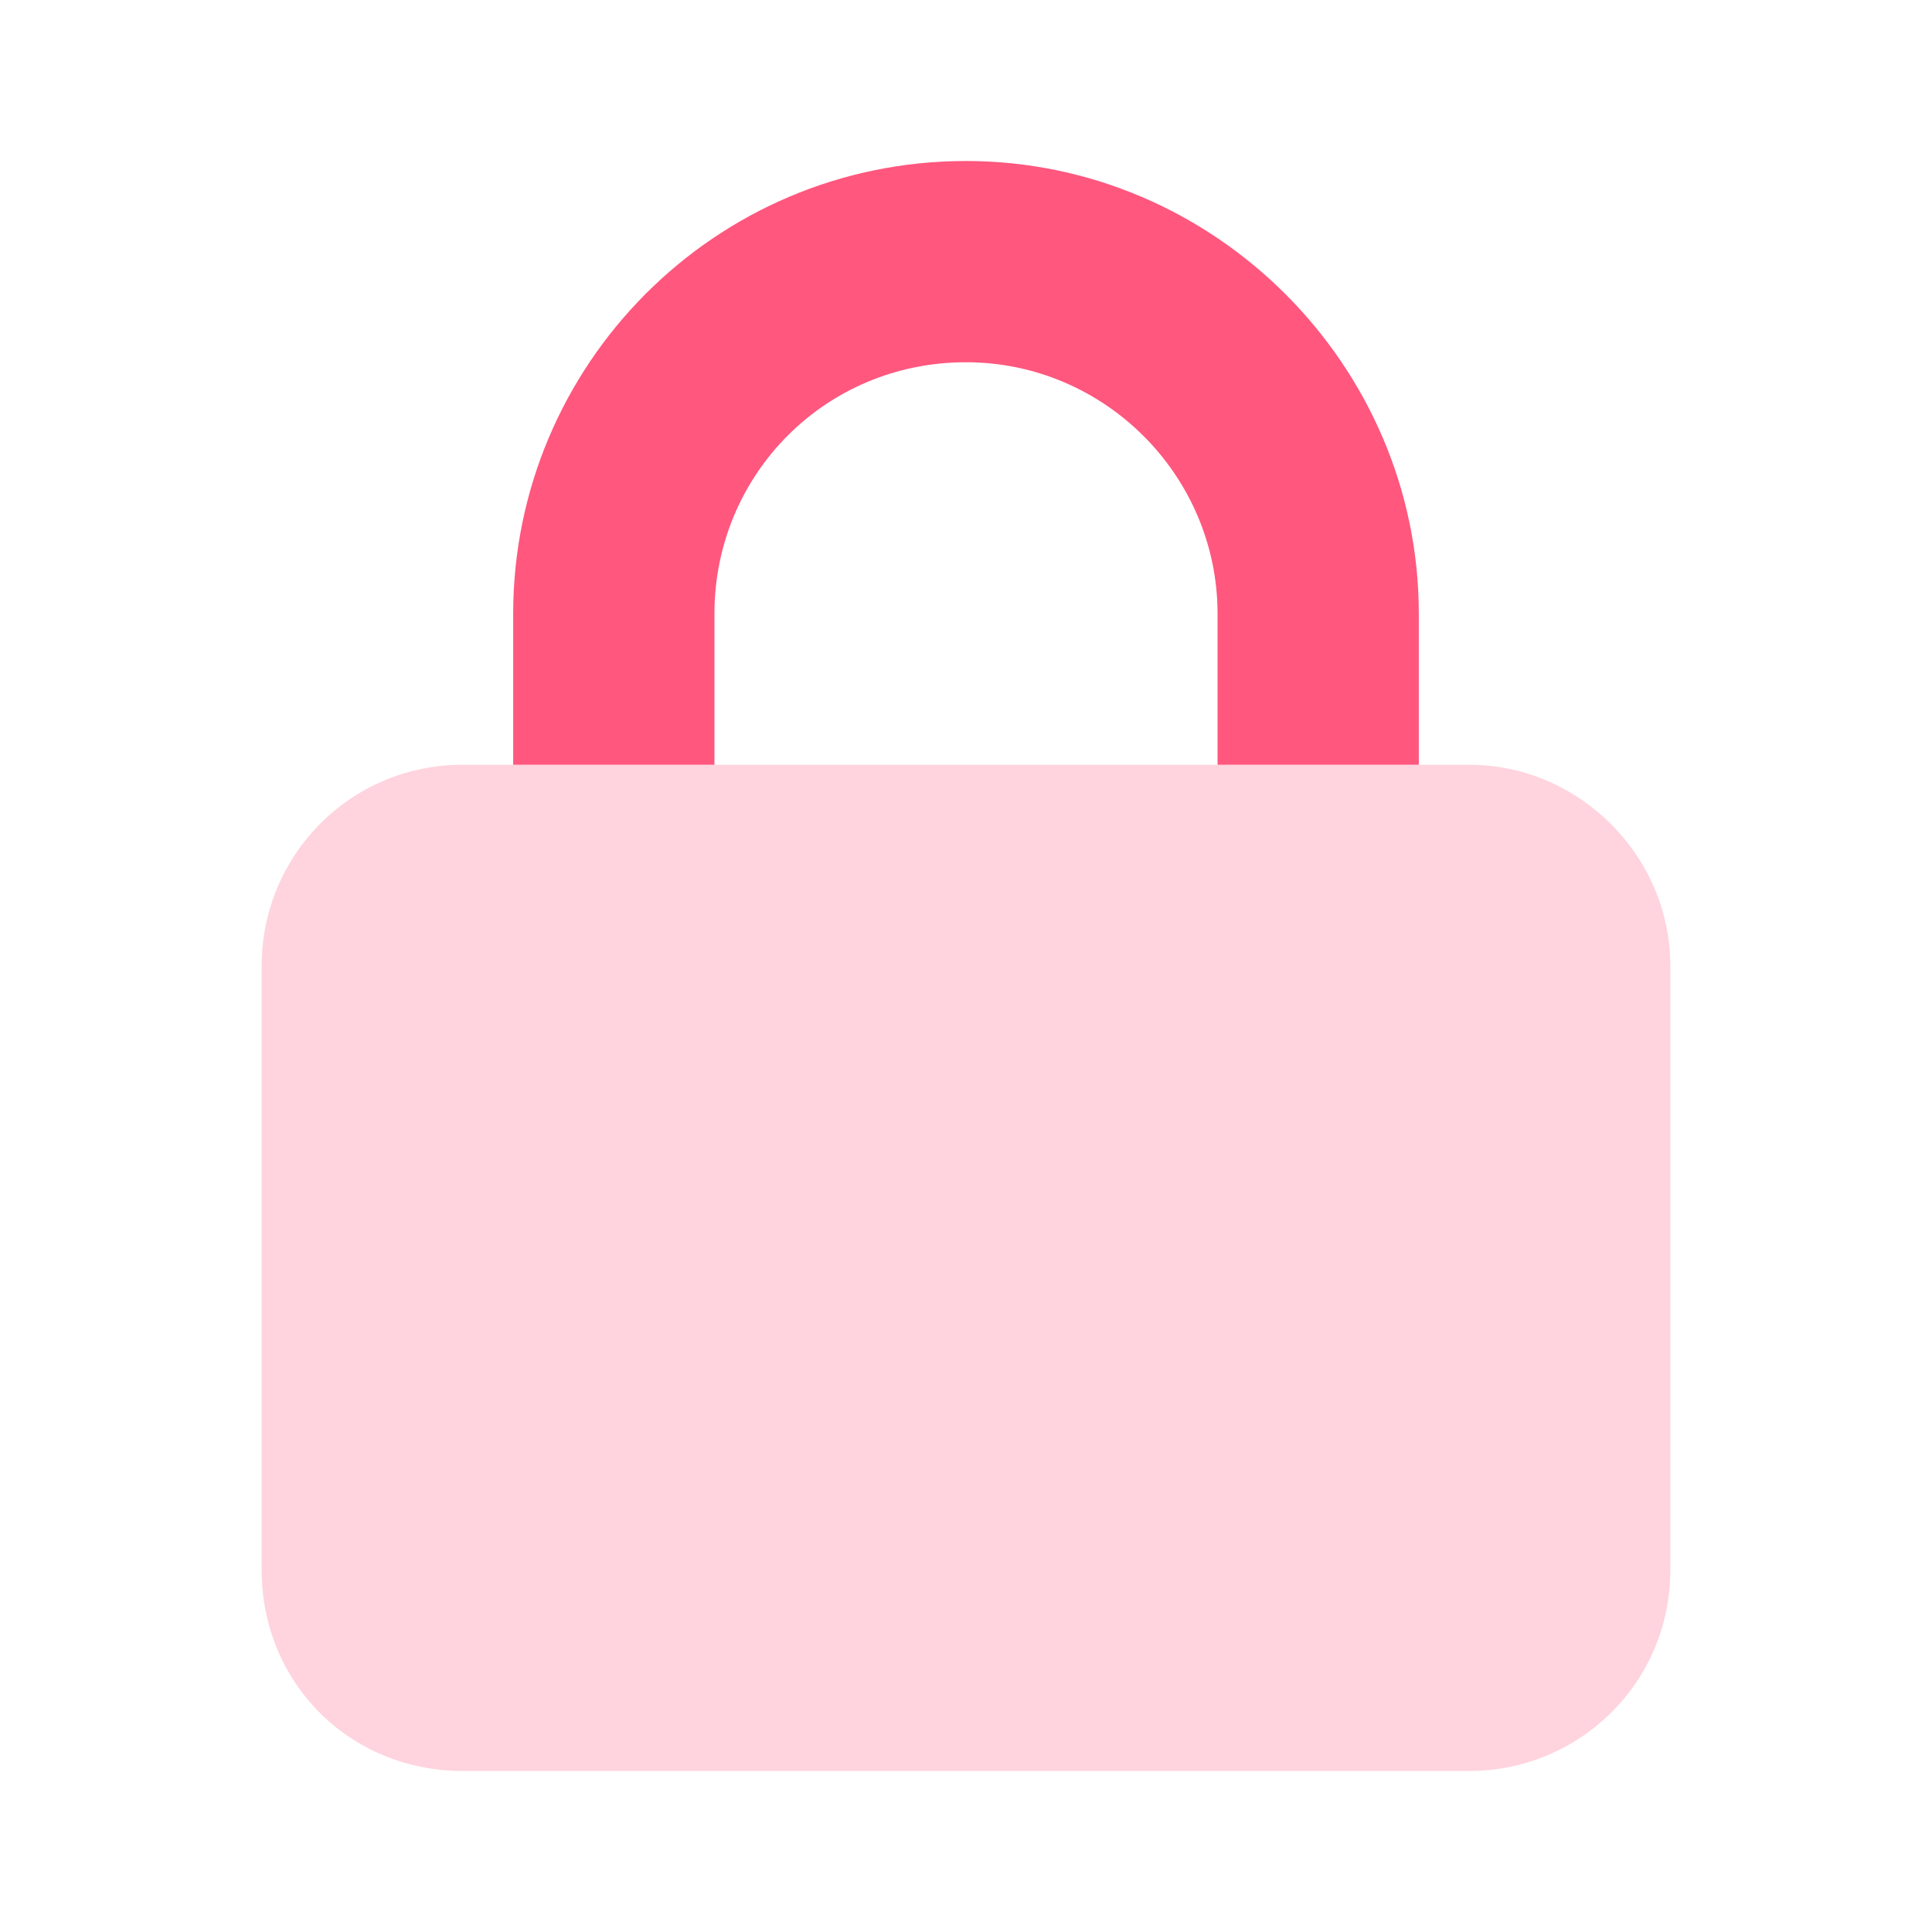
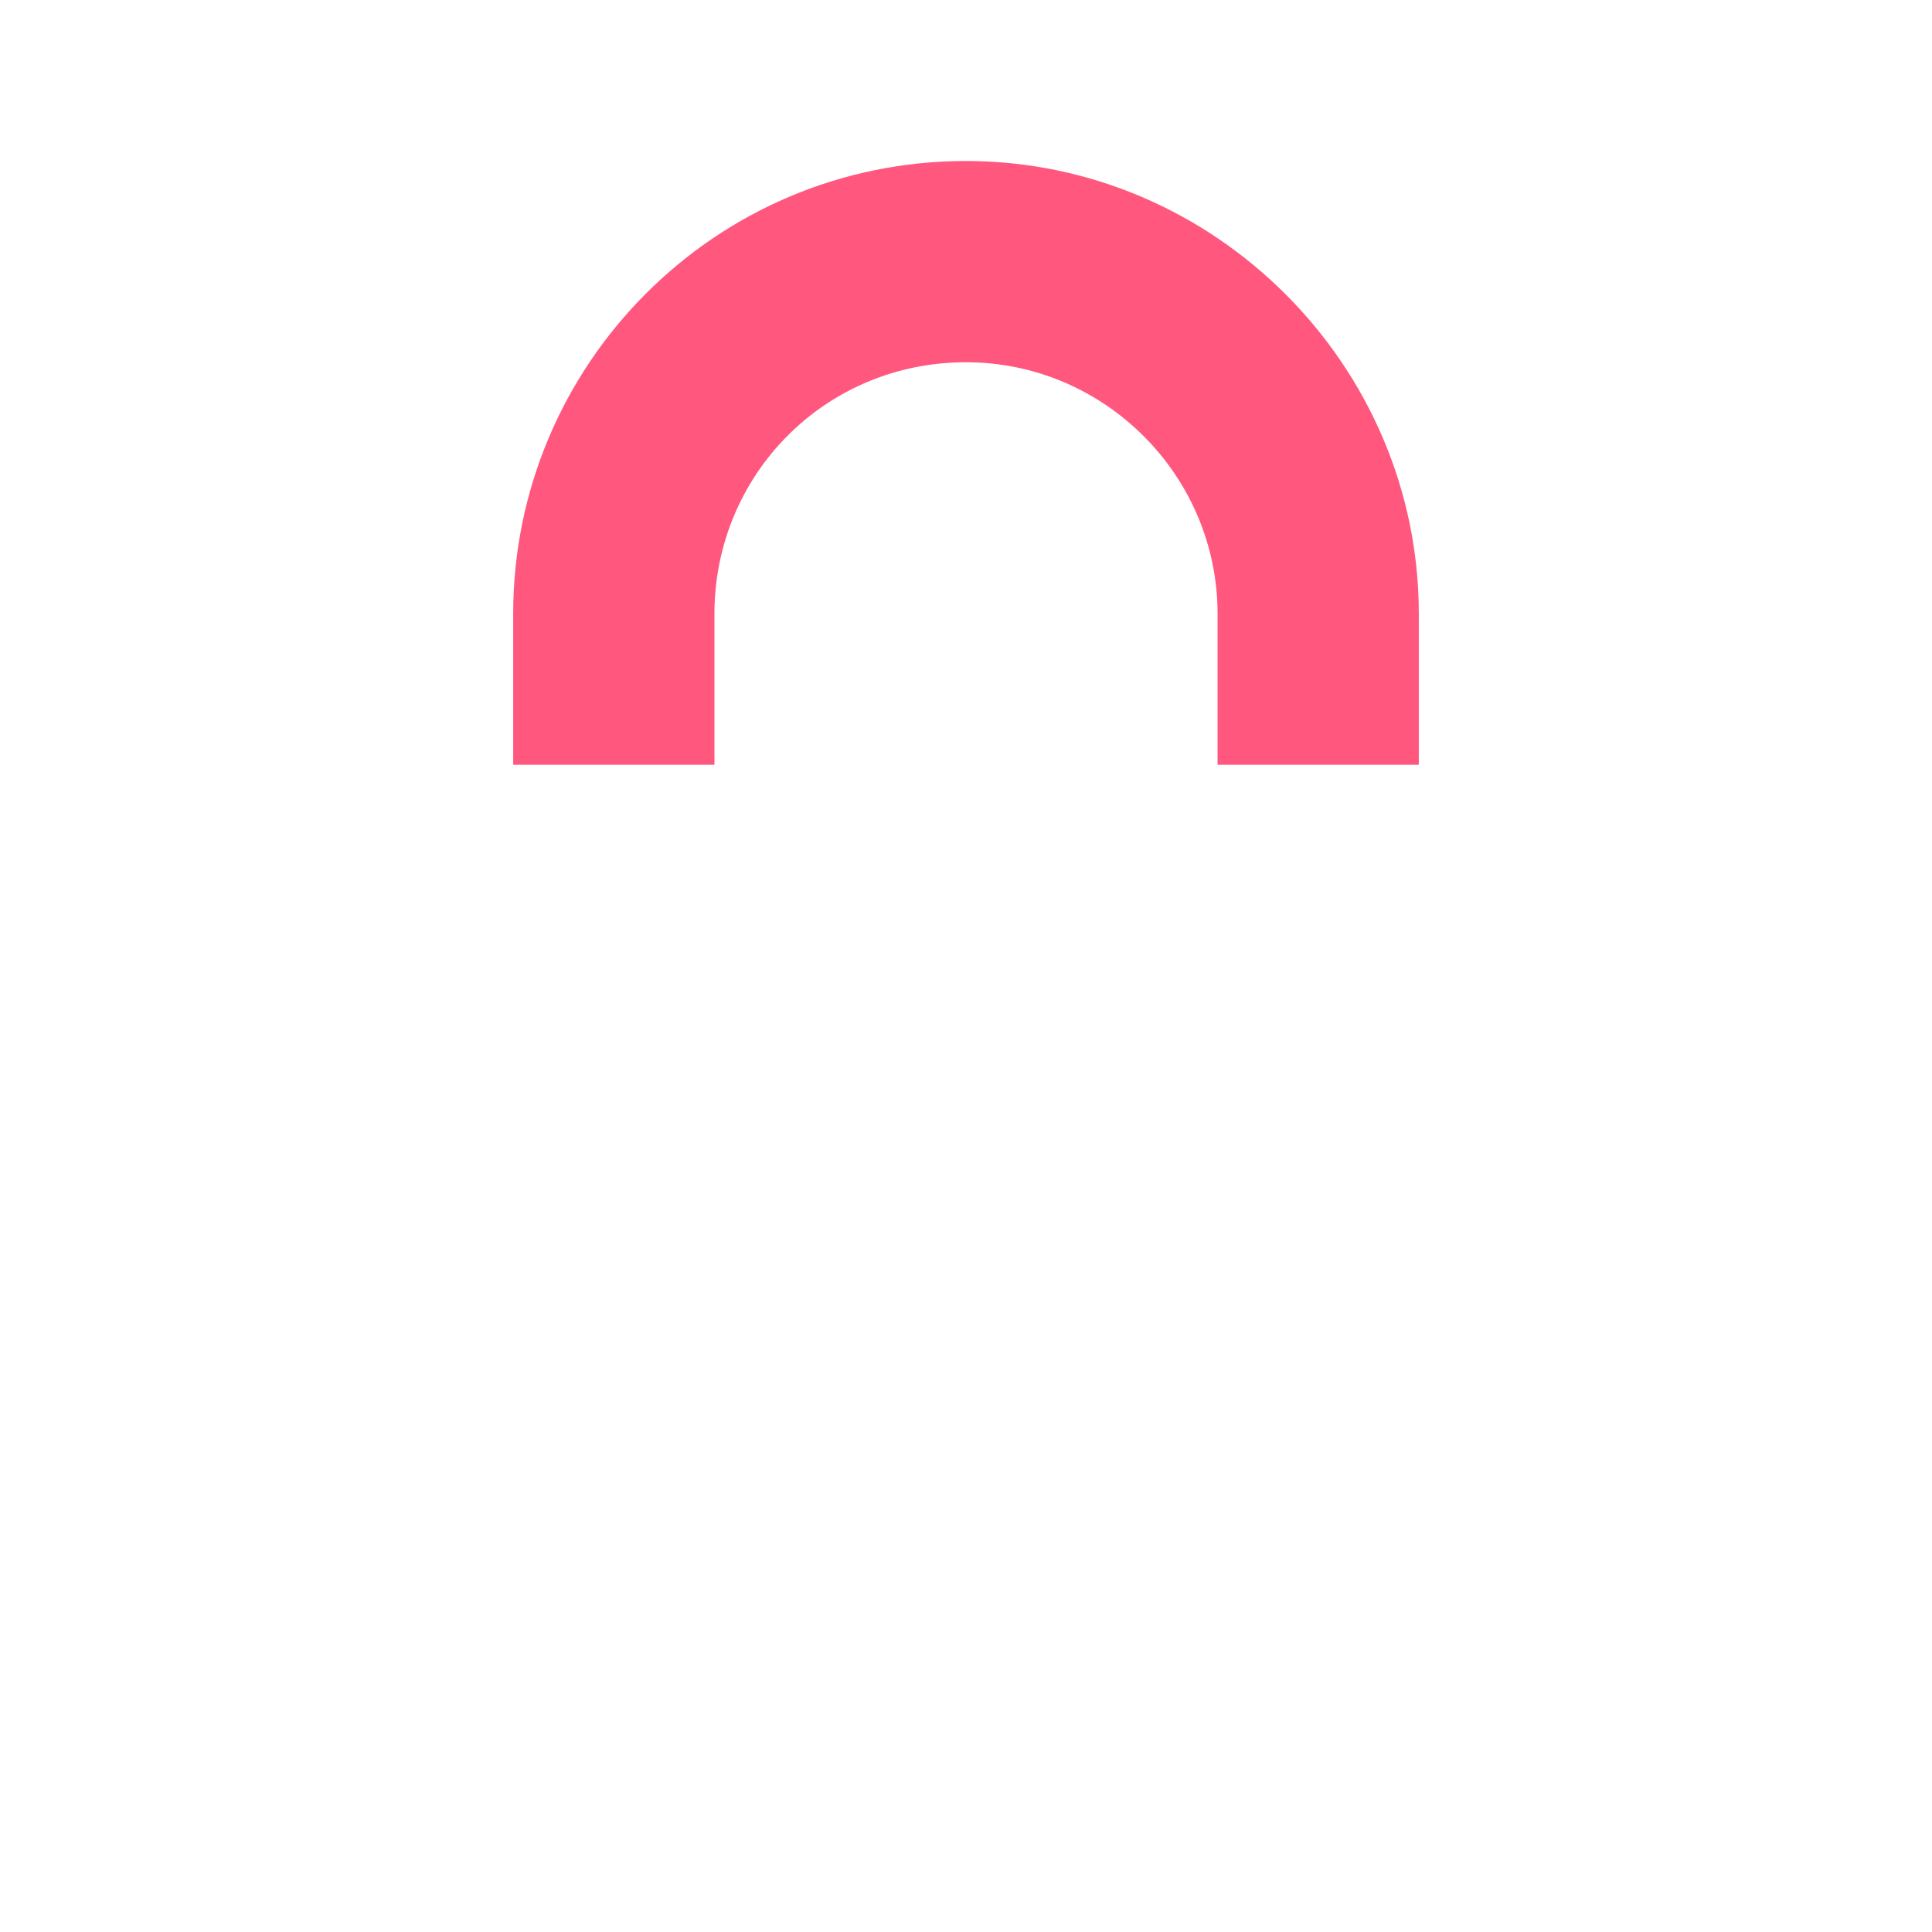
<svg xmlns="http://www.w3.org/2000/svg" fill="none" viewBox="0 0 48 48" height="48" width="48">
-   <path fill="#FFD4DE" d="M6.5 24C6.5 21.266 8.688 19 11.5 19H36.5C39.234 19 41.5 21.266 41.5 24V39C41.5 41.812 39.234 44 36.5 44H11.5C8.688 44 6.5 41.812 6.5 39V24Z" />
  <path fill="#FF577E" d="M12.75 15.25C12.75 9.078 17.75 4 24 4C30.172 4 35.25 9.078 35.25 15.25V19H30.25V15.25C30.25 11.812 27.438 9 24 9C20.484 9 17.75 11.812 17.75 15.25V19H12.75V15.25Z" />
</svg>